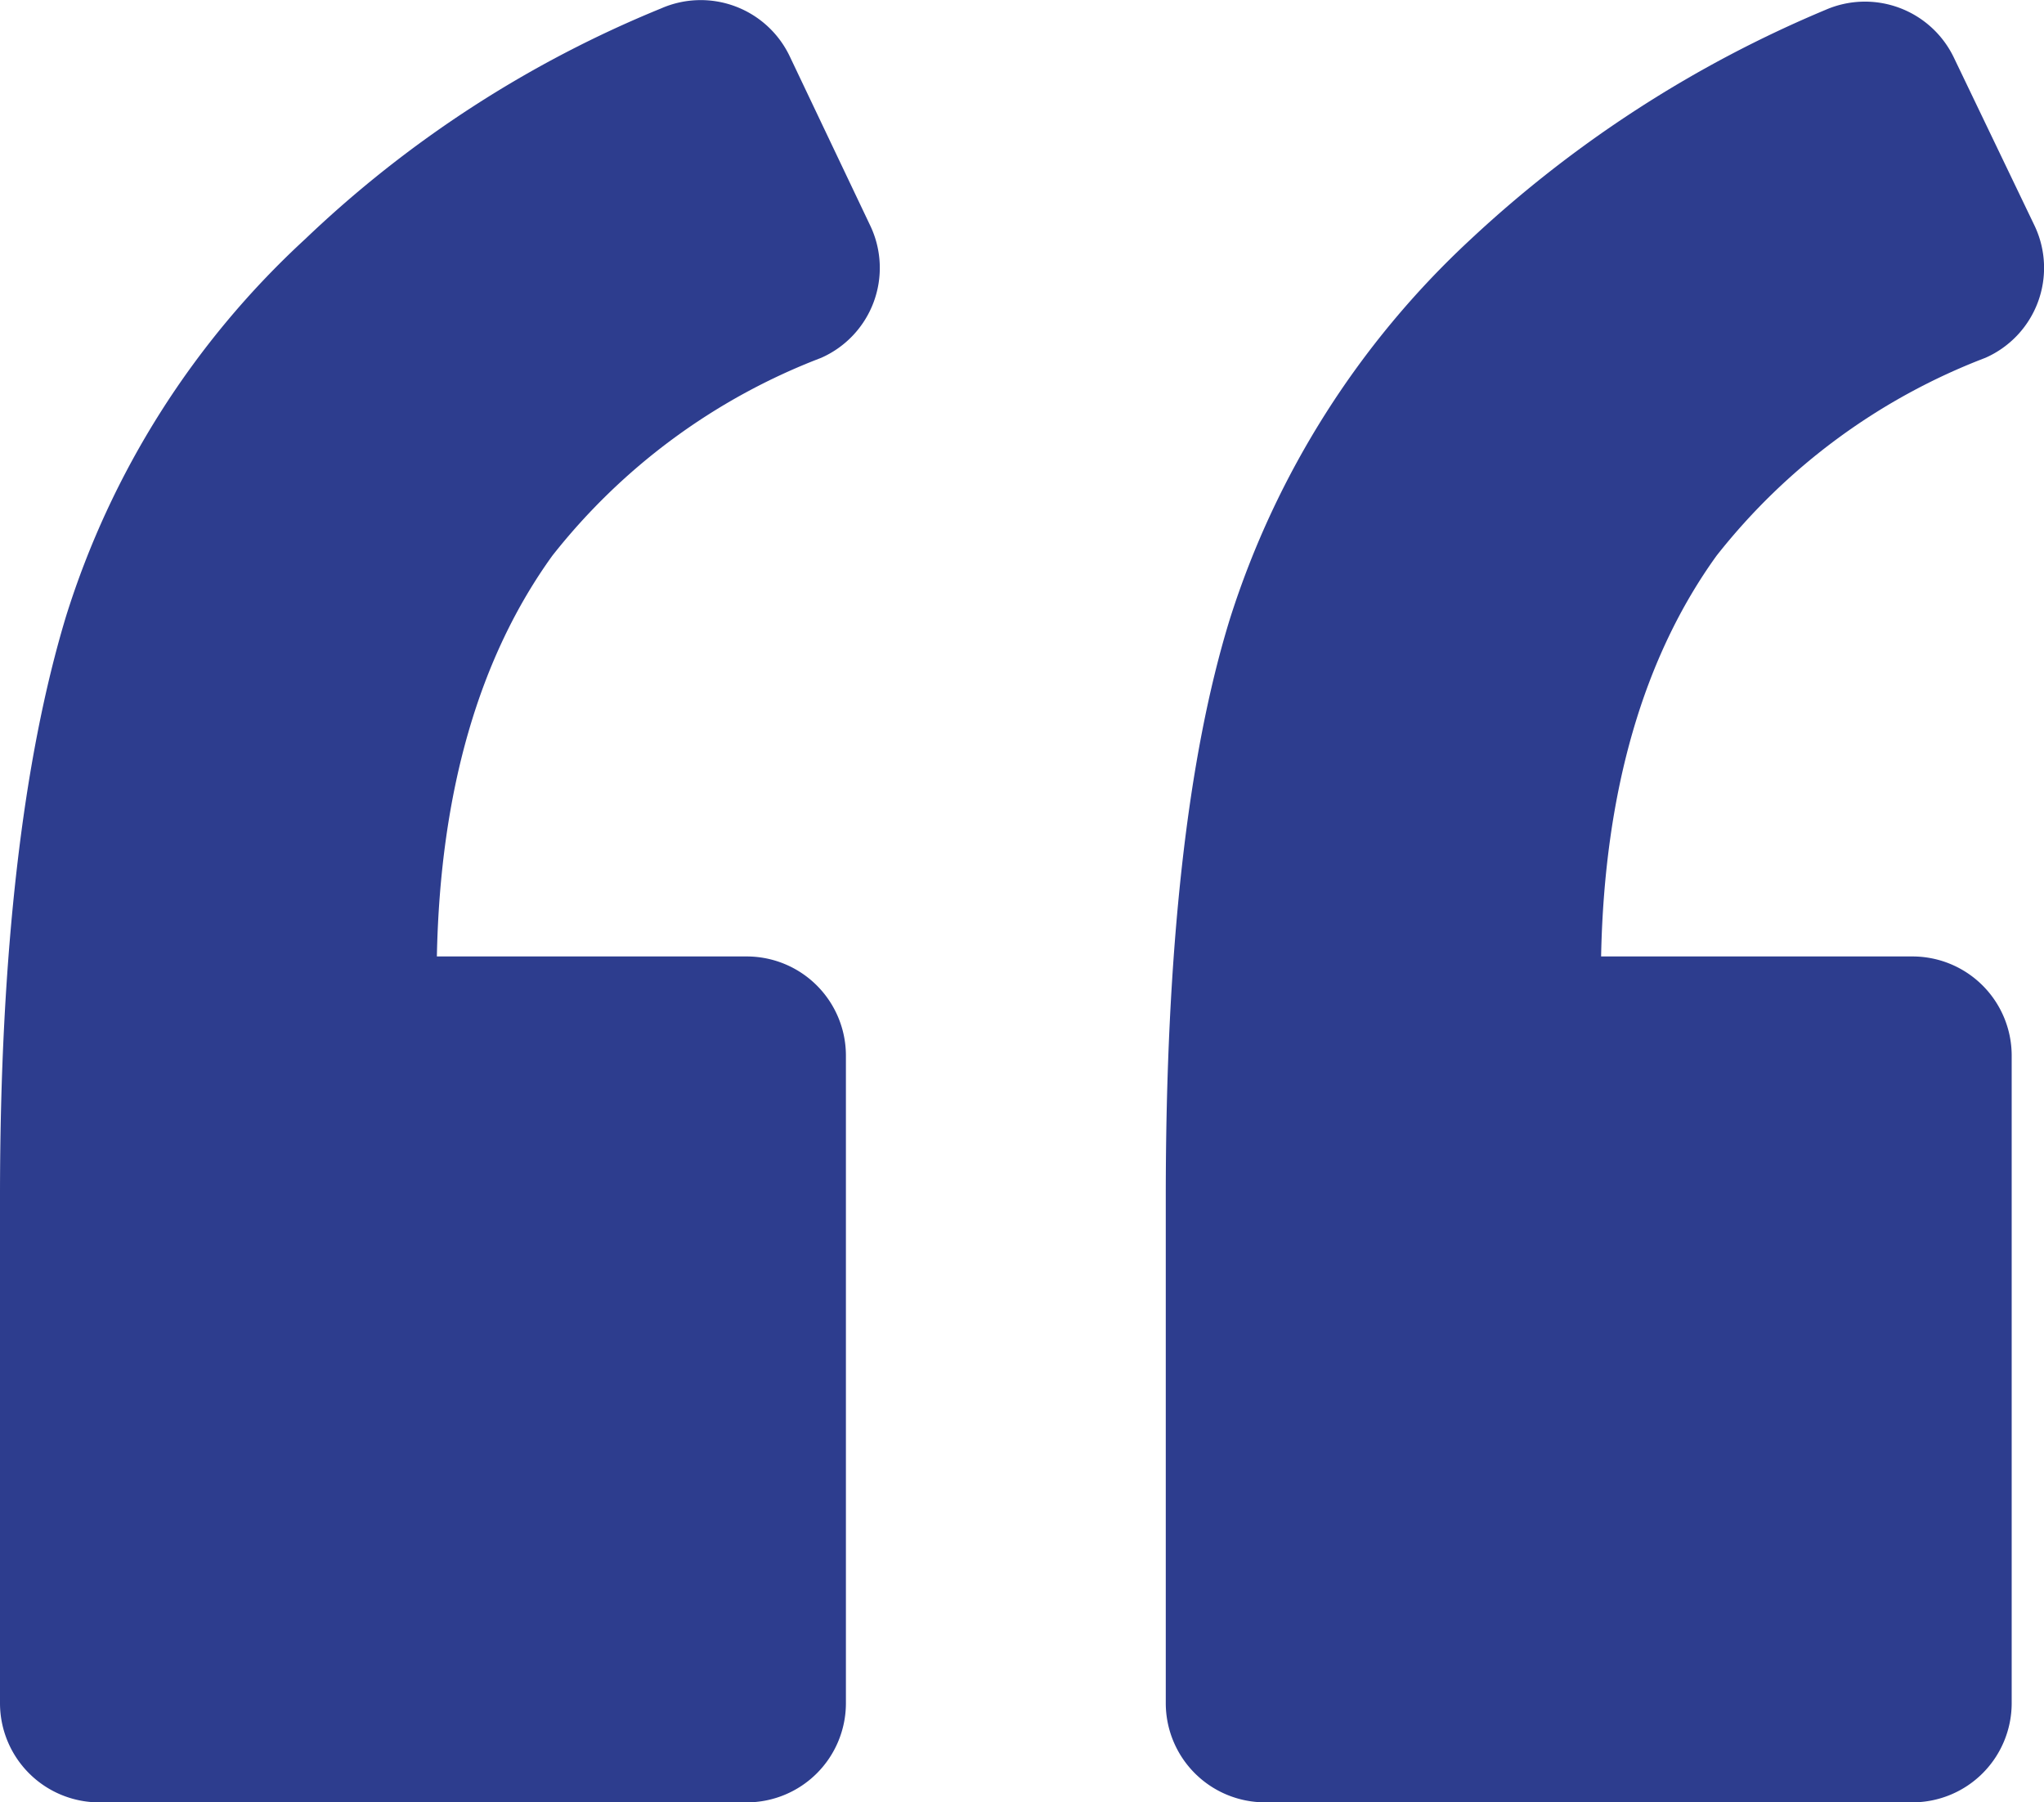
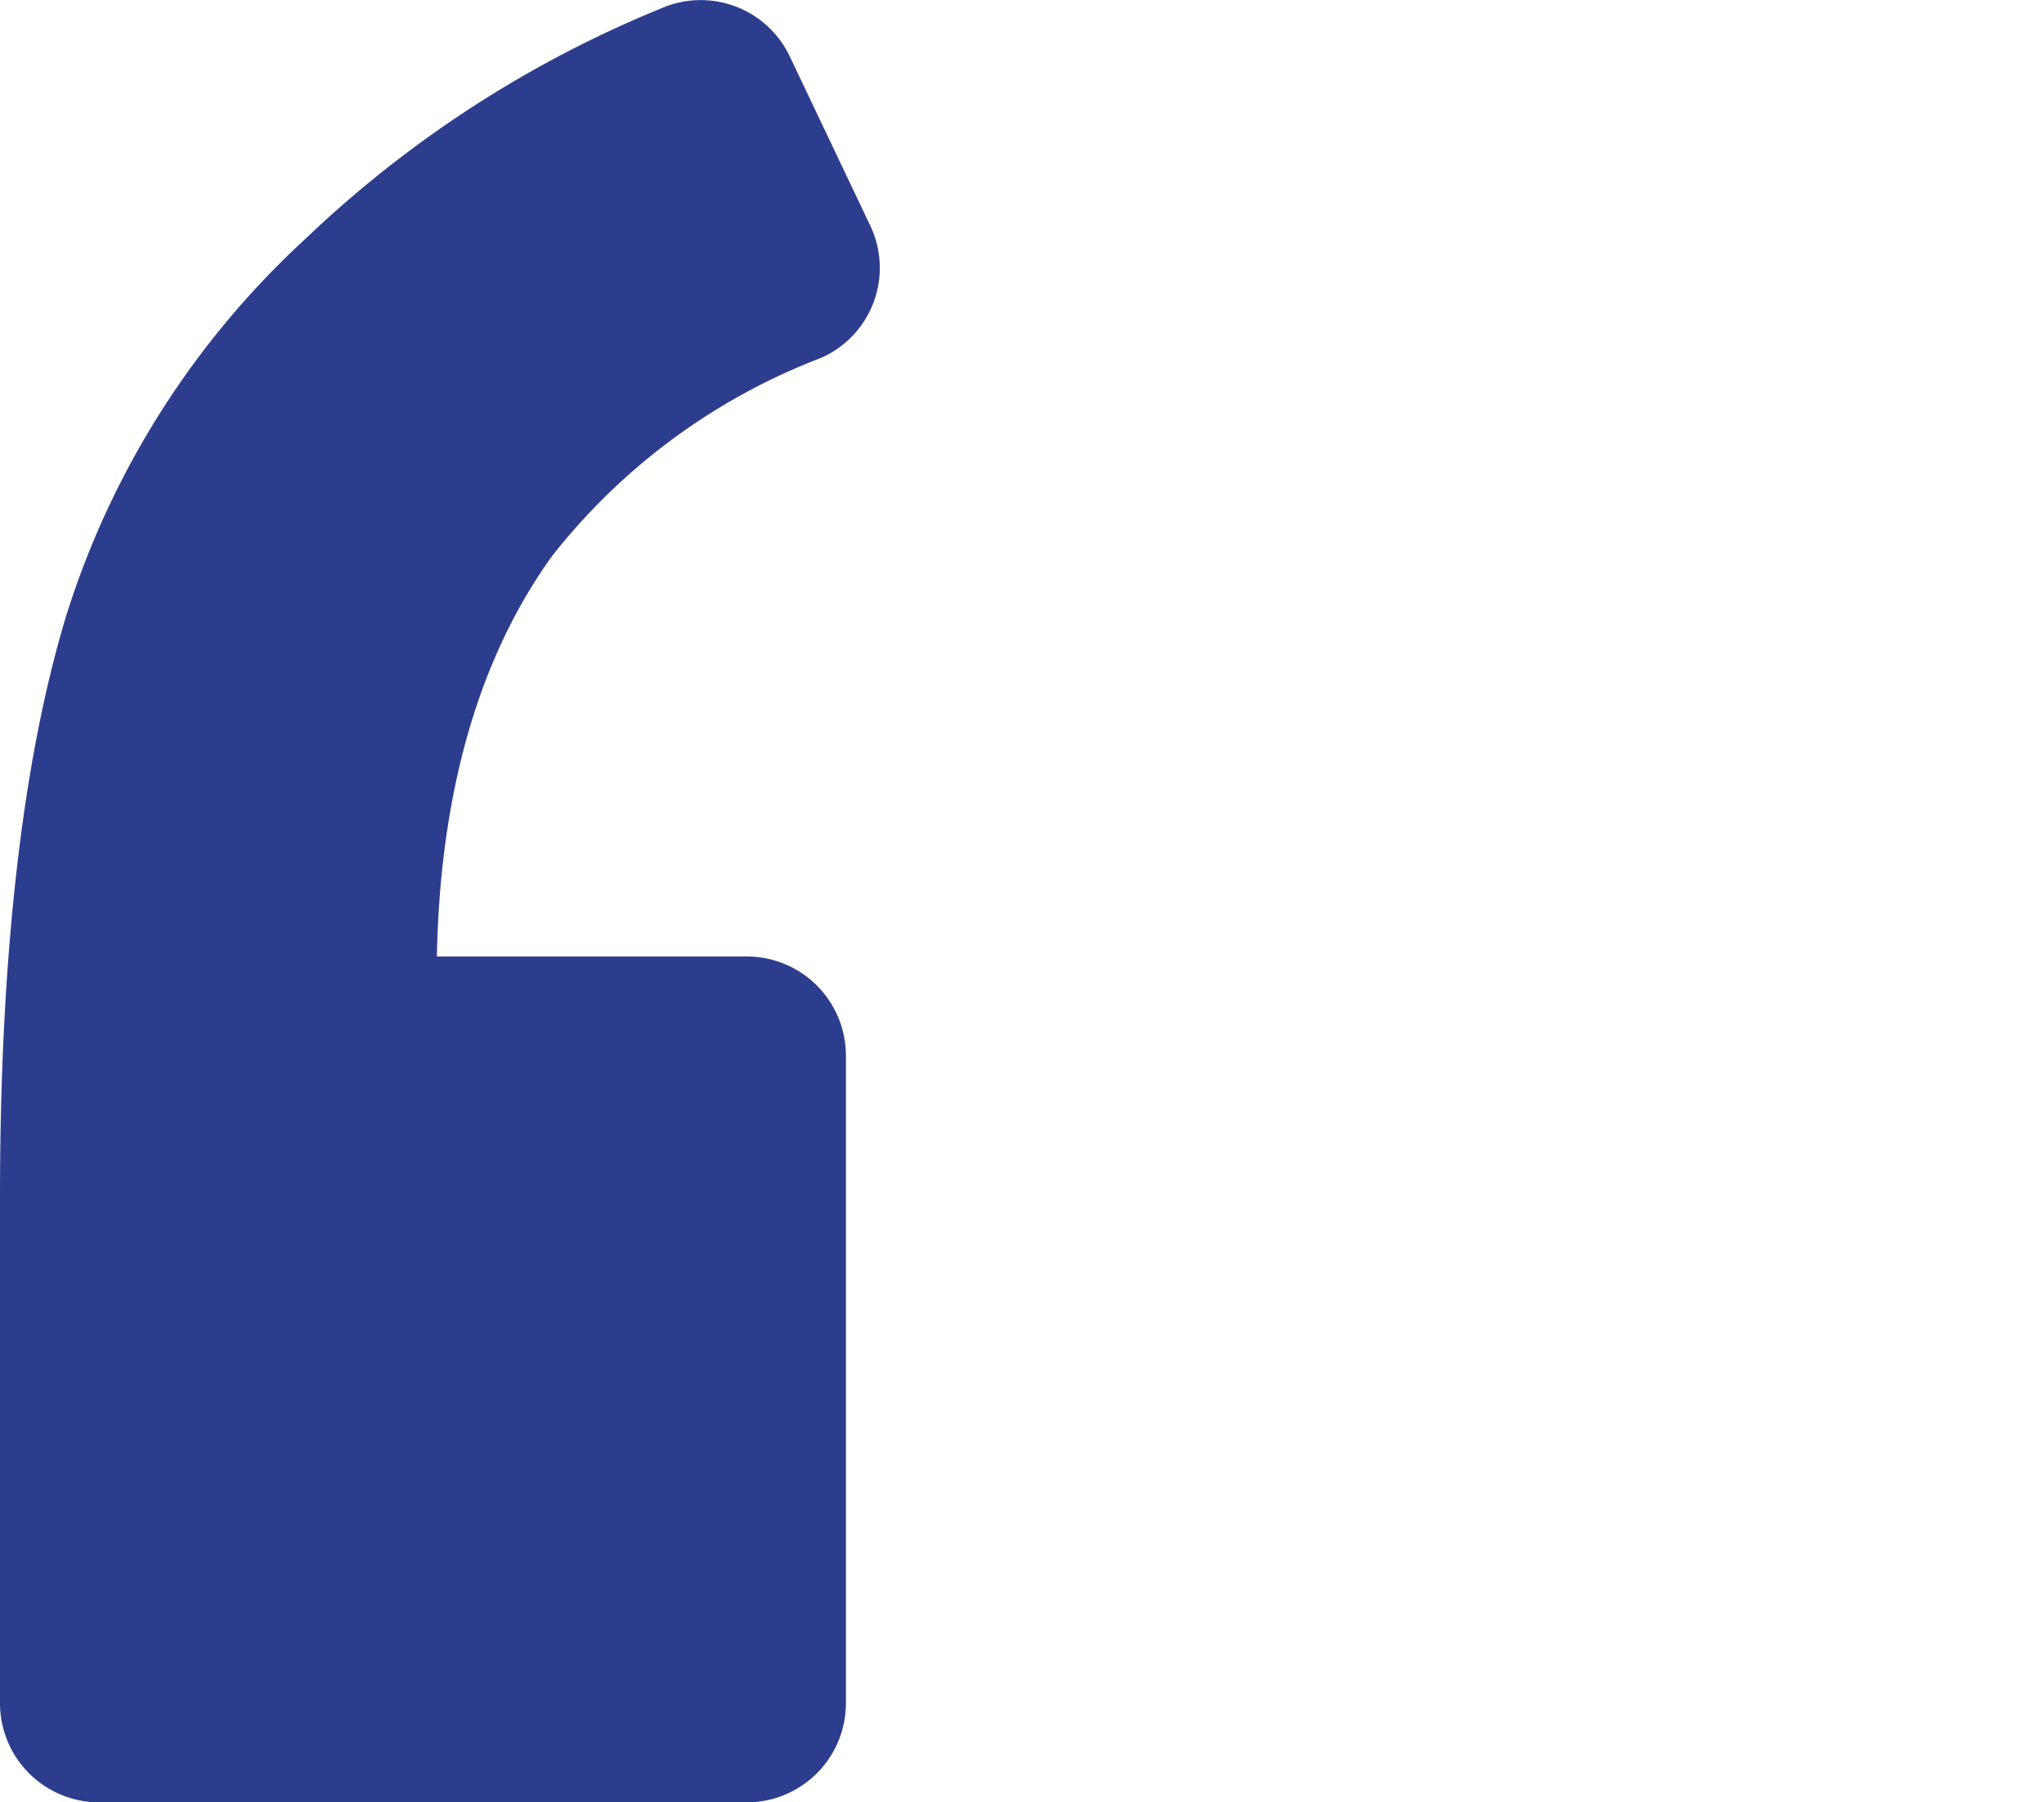
<svg xmlns="http://www.w3.org/2000/svg" width="54.273" height="47.856" viewBox="0 0 54.273 47.856">
  <g id="left-quote" transform="translate(0)">
    <path id="Path_3786" data-name="Path 3786" d="M21.8,16.831a2.61,2.61,0,0,0,1.313-3.5l-2.145-4.51a2.617,2.617,0,0,0-3.415-1.269A30.164,30.164,0,0,0,8.1,13.679,22.876,22.876,0,0,0,1.751,23.7C.613,27.47,0,32.593,0,39.116V52.558a2.635,2.635,0,0,0,2.627,2.627H19.834a2.635,2.635,0,0,0,2.627-2.627V35.351a2.634,2.634,0,0,0-2.627-2.627H11.6c.088-4.423,1.138-7.968,3.065-10.64A16.641,16.641,0,0,1,21.8,16.831Z" transform="translate(0 -7.328)" fill="#2d3d8e" />
-     <path id="Path_3787" data-name="Path 3787" d="M92.46,16.887a2.61,2.61,0,0,0,1.313-3.5L91.628,8.919a2.618,2.618,0,0,0-3.415-1.27A31.716,31.716,0,0,0,78.8,13.735a23.367,23.367,0,0,0-6.393,10.07Q70.7,29.321,70.7,39.173V52.614a2.635,2.635,0,0,0,2.627,2.627H90.534a2.635,2.635,0,0,0,2.627-2.627V35.408a2.634,2.634,0,0,0-2.627-2.627H82.259c.088-4.423,1.139-7.968,3.065-10.64A16.639,16.639,0,0,1,92.46,16.887Z" transform="translate(-39.746 -7.385)" fill="#2d3d8e" />
  </g>
</svg>